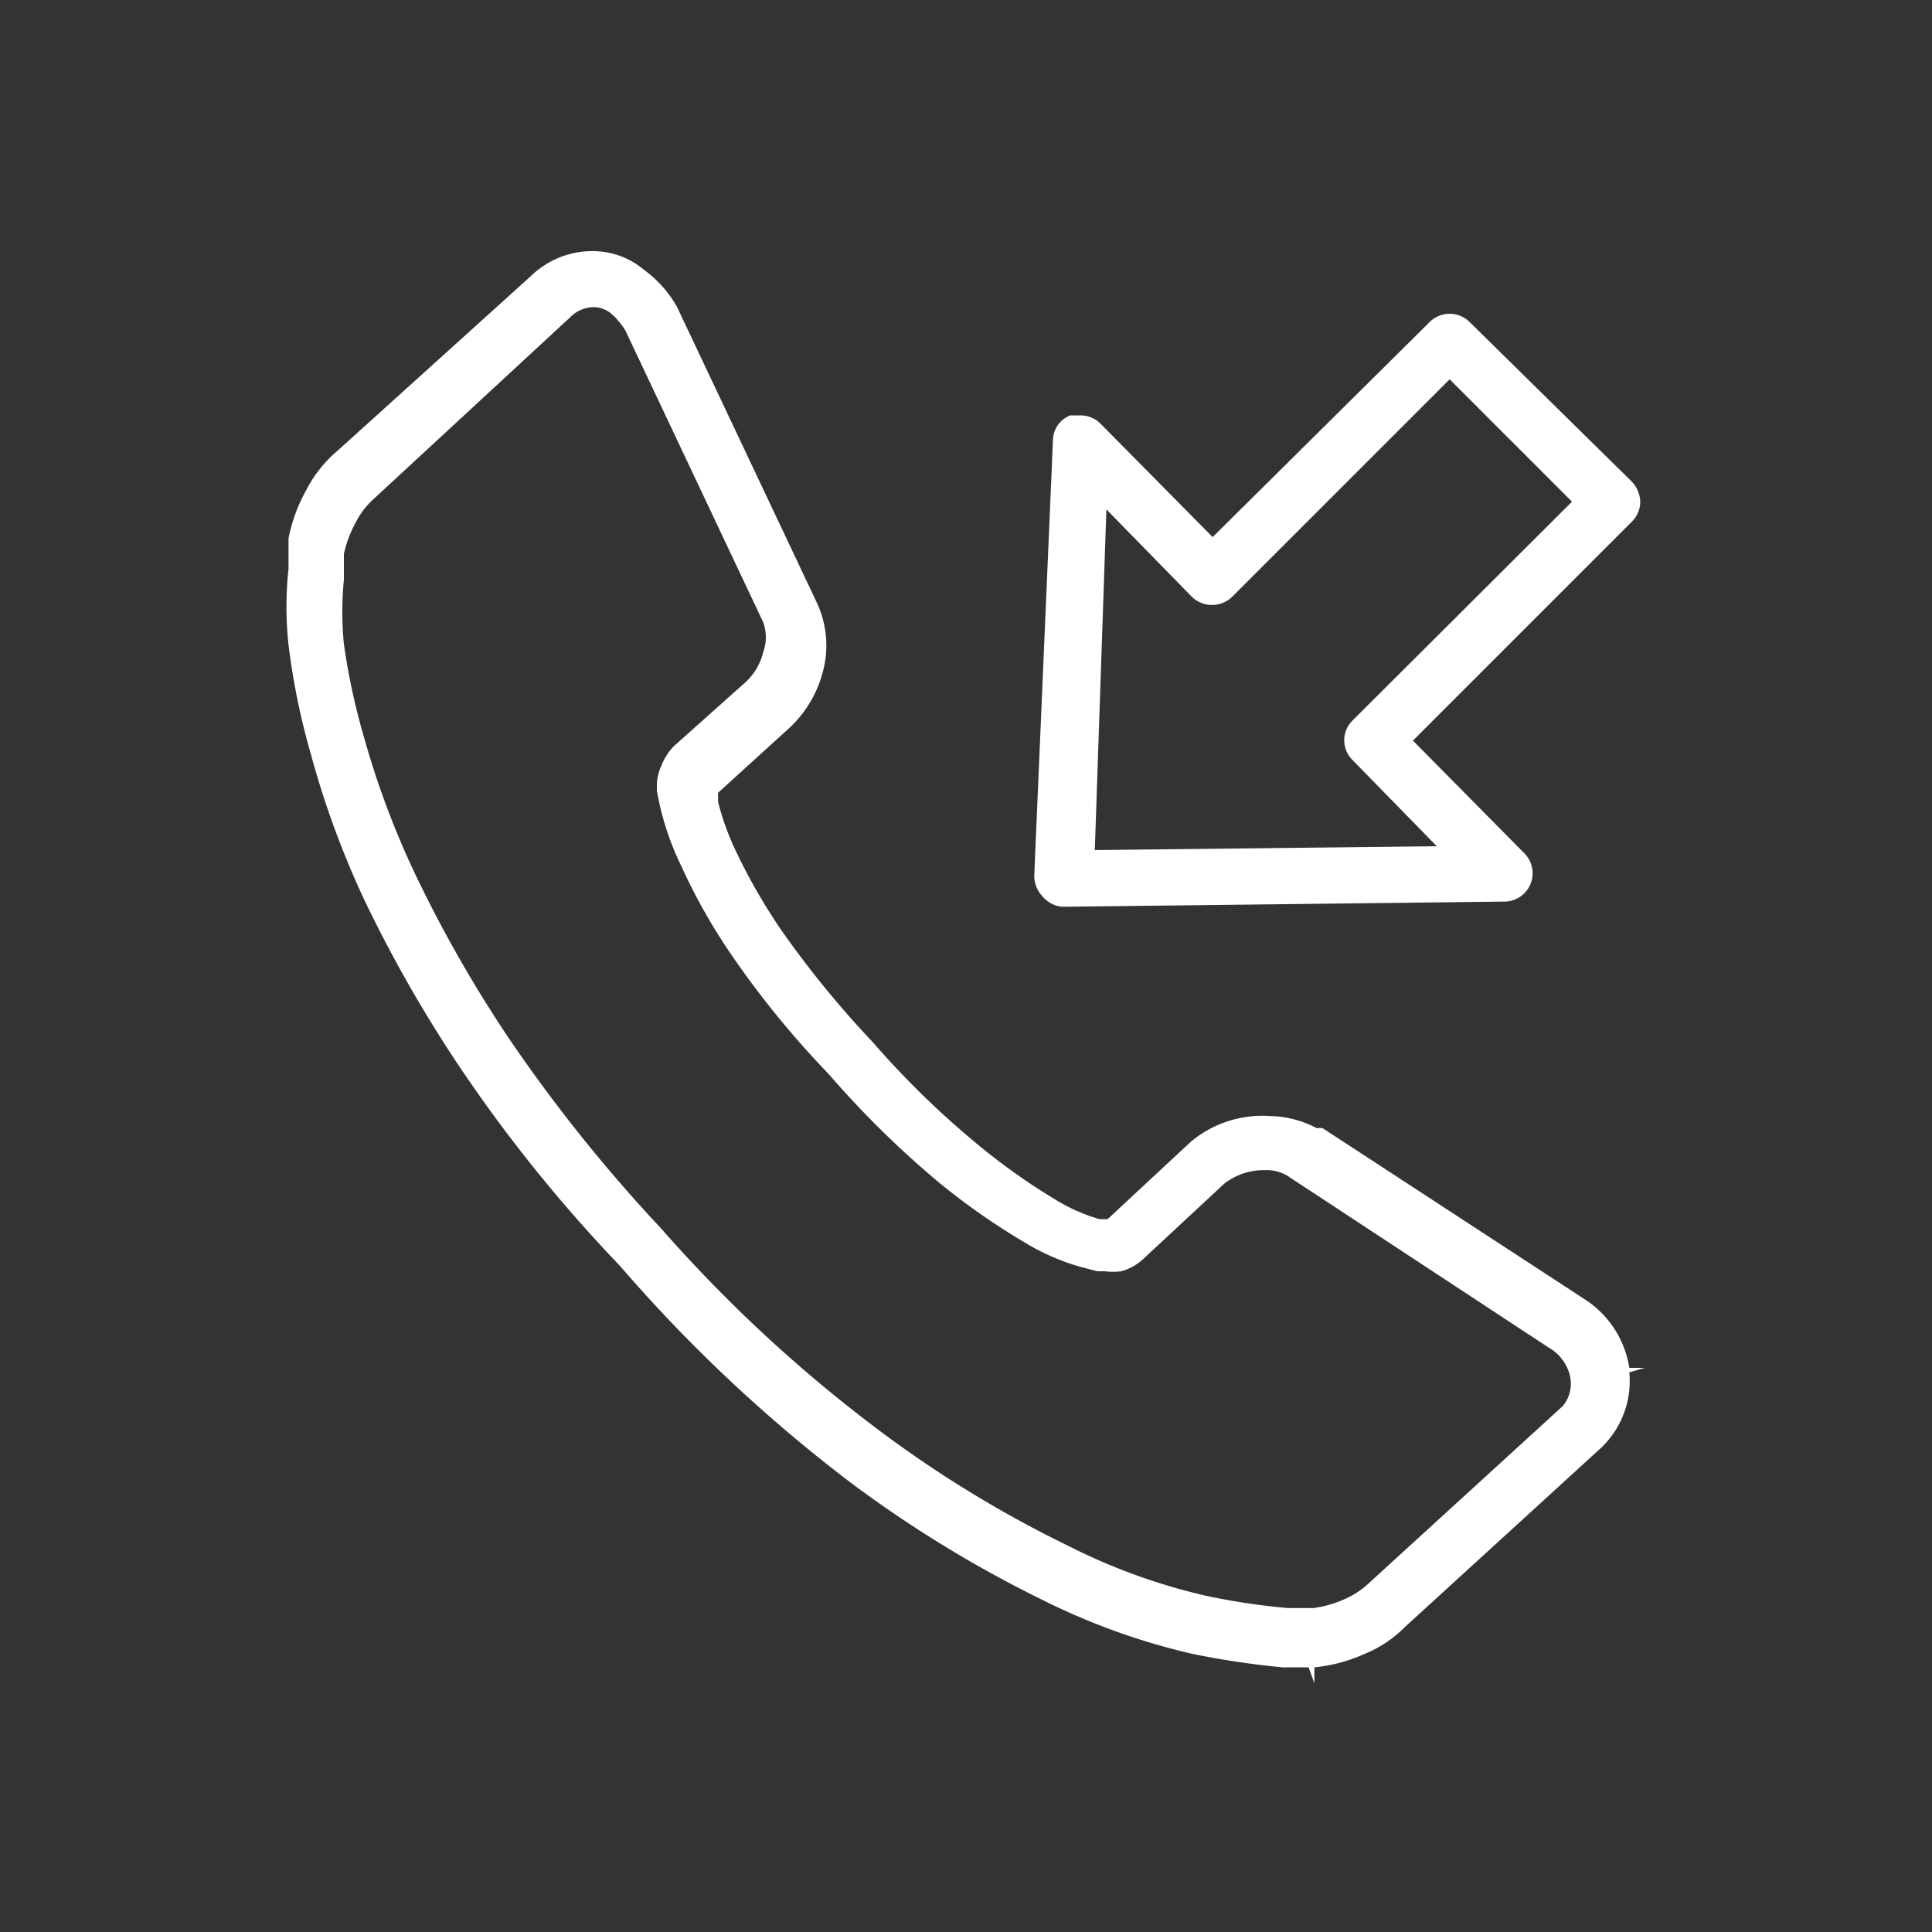
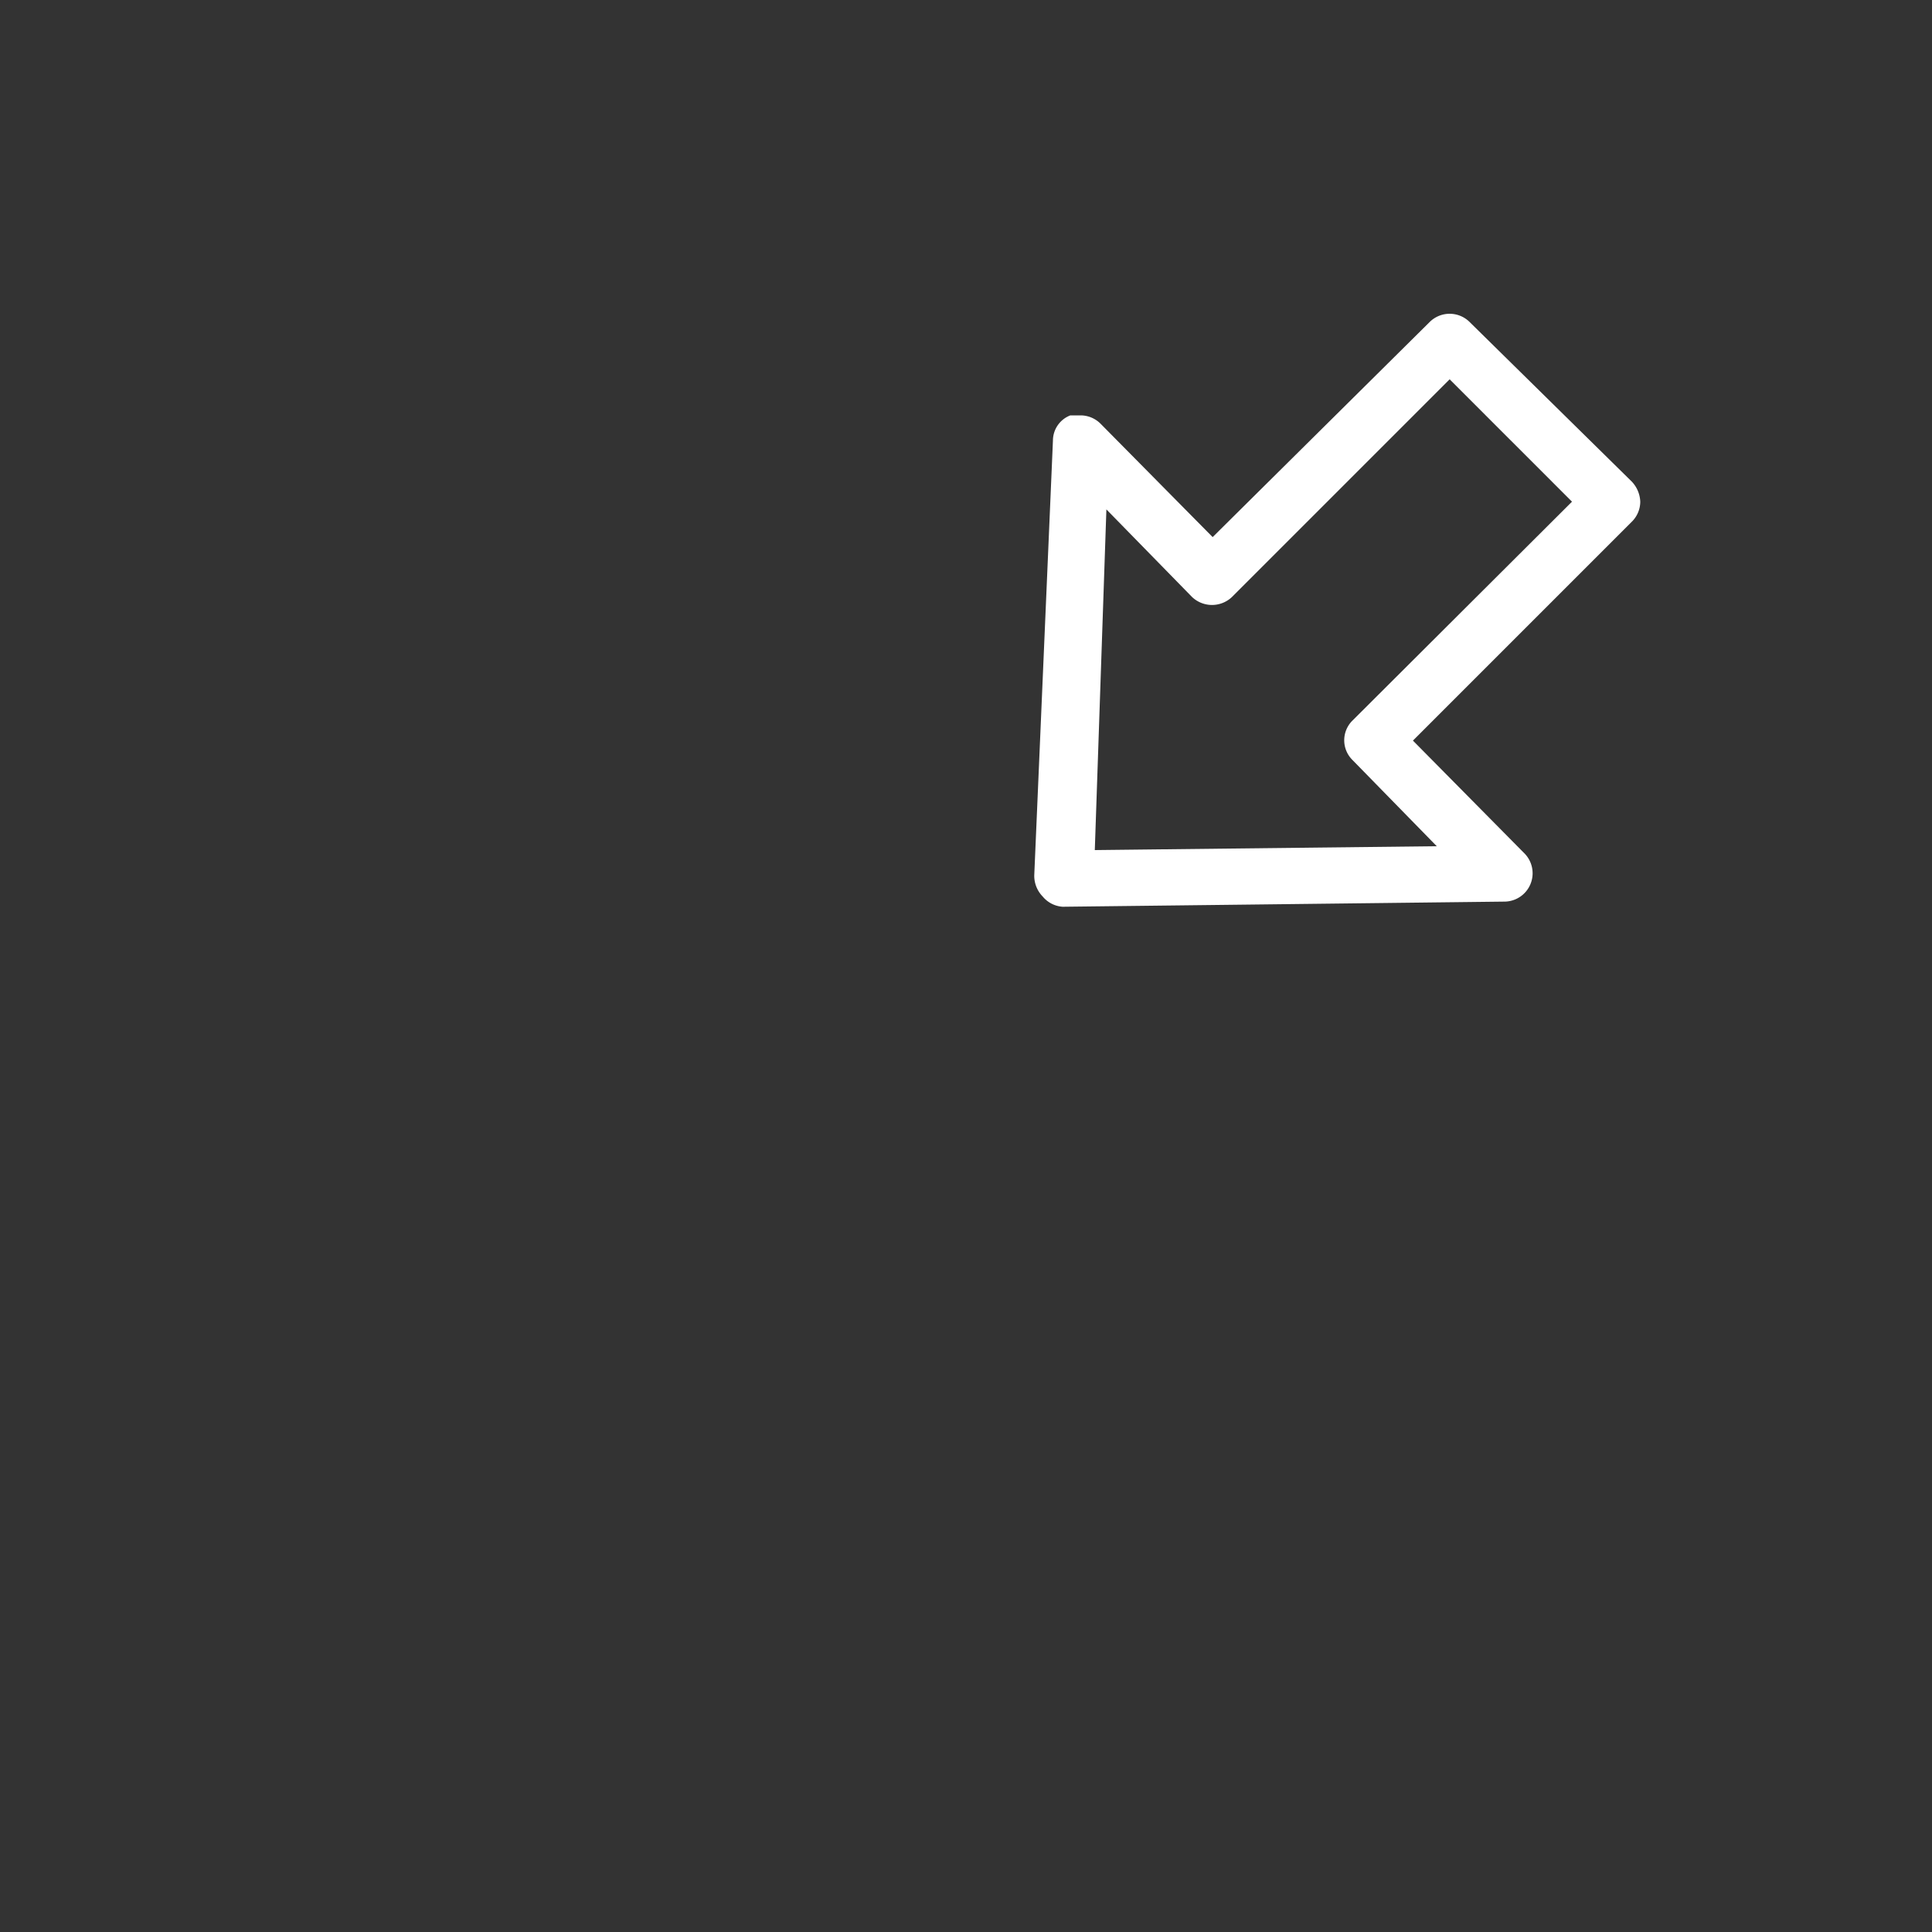
<svg xmlns="http://www.w3.org/2000/svg" id="b68bb384-cf96-4988-ba05-c86855a602e7" data-name="Lager 1" viewBox="0 0 30 30">
  <rect x="0" y="0" width="30" height="30" fill="#333333" stroke="none" />
  <path d="M16.5,14.08h0L23.37,14a.44.44,0,0,0,.31-.74L21.94,11.5l3.4-3.4a.44.44,0,0,0,.13-.31.48.48,0,0,0-.13-.31L22.82,5a.44.44,0,0,0-.62,0L18.83,8.34,17.09,6.58a.44.44,0,0,0-.31-.13l-.16,0a.42.42,0,0,0-.27.39l-.29,6.75a.46.46,0,0,0,.13.33A.44.44,0,0,0,16.5,14.08Zm.68-6.17,1.33,1.36a.45.45,0,0,0,.62,0l3.38-3.38,1.9,1.9L21,11.19a.43.43,0,0,0,0,.61l1.31,1.34L17,13.2Z" style="fill:#fff" />
-   <path d="M24.63,20.19l-4.09-2.67a.19.19,0,0,0-.09,0,1.61,1.61,0,0,0-.73-.19,1.73,1.73,0,0,0-1.23.4l-1.29,1.2-.13,0a2.77,2.77,0,0,1-.71-.32,9.82,9.82,0,0,1-1.18-.84,13.79,13.79,0,0,1-1.63-1.59,15.22,15.22,0,0,1-1.42-1.74,9,9,0,0,1-.72-1.26,4.06,4.06,0,0,1-.26-.73l0-.14,1.1-1a1.81,1.81,0,0,0,.53-.89,1.57,1.57,0,0,0-.1-1.07L10.51,4.76A1.82,1.82,0,0,0,10,4.19a1.23,1.23,0,0,0-.76-.29,1.37,1.37,0,0,0-1,.39L5.24,7a2,2,0,0,0-.49.62,2.56,2.56,0,0,0-.27.74v.06s0,.28,0,.41a5.51,5.51,0,0,0,0,1.18,10.83,10.83,0,0,0,.35,1.71A13.83,13.83,0,0,0,5.67,14,20.85,20.85,0,0,0,7.2,16.66a23.17,23.17,0,0,0,2.43,3A23.54,23.54,0,0,0,13.18,23a18.73,18.73,0,0,0,3,1.84,10.46,10.46,0,0,0,2.33.84,13.32,13.32,0,0,0,1.4.21h.41l.09.25h0l0-.25a2.45,2.45,0,0,0,.76-.2,1.89,1.89,0,0,0,.65-.43l3-2.74a1.43,1.43,0,0,0,.48-1.21l.24-.07-.24,0A1.55,1.55,0,0,0,24.63,20.19Zm-.36,1.64h0l-3,2.74a1.33,1.33,0,0,1-.41.27,1.75,1.75,0,0,1-.47.13H20a10.55,10.55,0,0,1-1.27-.19A9.36,9.36,0,0,1,16.58,24a18.07,18.07,0,0,1-2.89-1.76,22.3,22.3,0,0,1-3.42-3.16,24.29,24.29,0,0,1-2.35-2.93,20.15,20.15,0,0,1-1.46-2.55,13.3,13.3,0,0,1-.79-2.09A10.43,10.43,0,0,1,5.34,10a5.16,5.16,0,0,1,0-1l0-.4a1.83,1.83,0,0,1,.18-.48,1.24,1.24,0,0,1,.28-.37L8.85,4.93a.52.52,0,0,1,.4-.16.46.46,0,0,1,.23.09,1.18,1.18,0,0,1,.23.27l2.14,4.53a.68.68,0,0,1,0,.47.93.93,0,0,1-.27.46l-1.12,1a.91.91,0,0,0-.19.3.73.73,0,0,0-.07.31v.08a4.39,4.39,0,0,0,.38,1.17,9.06,9.06,0,0,0,.78,1.38,14.37,14.37,0,0,0,1.51,1.85,14.82,14.82,0,0,0,1.72,1.69,10.66,10.66,0,0,0,1.3.91,3.54,3.54,0,0,0,.88.39l.27.07h.11a1,1,0,0,0,.26,0,.82.82,0,0,0,.32-.17l1.28-1.19a1,1,0,0,1,.63-.21.63.63,0,0,1,.4.12s0,0,0,0l4,2.63a.7.7,0,0,1,.33.41A.55.55,0,0,1,24.27,21.83Z" style="fill:#fff" />
</svg>